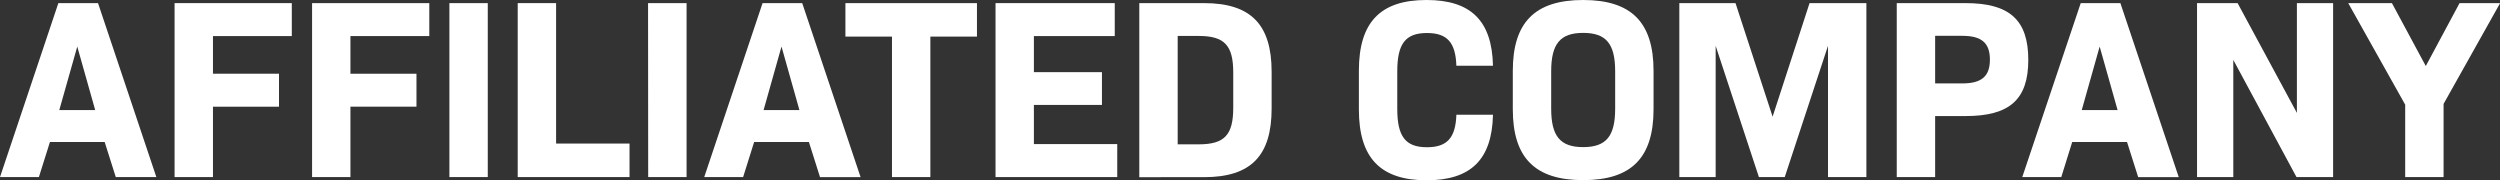
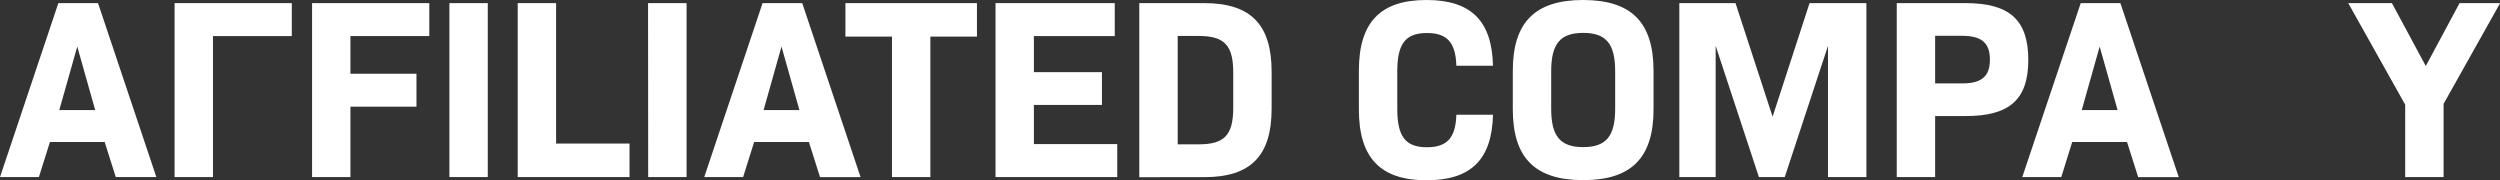
<svg xmlns="http://www.w3.org/2000/svg" viewBox="0 0 801.08 57.73">
  <rect x="0" y="0" width="801.08" height="57.73" fill="#333333" stroke="none" />
  <defs>
    <style>.cls-1{fill:#fff;}</style>
  </defs>
  <g id="レイヤー_2" data-name="レイヤー 2">
    <g id="s文字_装飾" data-name="s文字、装飾">
      <path class="cls-1" d="M33.54,45.51H16L12.46,56.74H0L18.7,1H31.41L50.1,56.74h-13ZM19,35.26H30.5L24.76,14.92Z" />
-       <path class="cls-1" d="M68.24,11.56V23.62H89.4V34.19H68.24V56.74H55.94V1H93.5V11.56Z" />
+       <path class="cls-1" d="M68.24,11.56V23.62V34.19H68.24V56.74H55.94V1H93.5V11.56Z" />
      <path class="cls-1" d="M112.29,11.56V23.62h21.16V34.19H112.29V56.74H100V1h37.56V11.56Z" />
      <path class="cls-1" d="M144,1h12.3V56.74H144Z" />
      <path class="cls-1" d="M201.72,46V56.74H165.89V1h12.3V46Z" />
      <path class="cls-1" d="M207.66,1H220V56.74h-12.3Z" />
      <path class="cls-1" d="M259.2,45.51H241.65l-3.53,11.23H225.66L244.35,1h12.71l18.7,55.76h-13ZM244.68,35.26h11.48l-5.74-20.34Z" />
      <path class="cls-1" d="M313.05,11.73H298.12v45h-12.3v-45H270.9V1h42.15Z" />
      <path class="cls-1" d="M358,46.17V56.74H319V1H357.2V11.56H331.29V23.12H353.1v10.5H331.29V46.17Z" />
      <path class="cls-1" d="M407.47,23V34.77c0,15.17-6.65,22-21.65,22H365.07V1h20.75C400.82,1,407.47,7.87,407.47,23Zm-12.3.25c0-8.7-2.79-11.73-11.07-11.73h-6.73V46.25h6.73c8.28,0,11.07-3,11.07-11.73Z" />
      <path class="cls-1" d="M435.43,35.1V22.63C435.43,7.13,442.32,0,457.08,0c14.26,0,21,6.64,21.32,21.07H466.67c-.25-7.38-2.87-10.49-9.43-10.49-6.89,0-9.51,3.44-9.51,12.3v12c0,8.86,2.62,12.3,9.51,12.3,6.56,0,9.18-3.12,9.43-10.41H478.4c-.33,14.35-7.06,21-21.32,21C442.32,57.73,435.43,50.59,435.43,35.1Z" />
      <path class="cls-1" d="M484.75,35V22.71C484.75,7.13,491.88,0,507.3,0s22.55,7.13,22.55,22.71V35c0,15.58-7.13,22.72-22.55,22.72S484.75,50.59,484.75,35Zm32.8-.16v-12c0-8.78-2.87-12.3-10.25-12.3s-10.25,3.52-10.25,12.3v12c0,8.77,2.87,12.3,10.25,12.3S517.55,43.62,517.55,34.85Z" />
      <path class="cls-1" d="M598.05,56.74h-12.3V14.68L571.89,56.74h-8.28L549.75,14.68V56.74H538.11V1h18L568,37.39,579.84,1h18.21Z" />
      <path class="cls-1" d="M649.93,19.19c0,12.71-6,18-20.09,18h-9.76V56.74h-12.3V1h22.06C643.94,1,649.93,6.4,649.93,19.19Zm-12.3-.08c0-5.33-2.62-7.63-8.86-7.63h-8.69V26.73h8.69C635,26.73,637.63,24.44,637.63,19.11Z" />
      <path class="cls-1" d="M681.57,45.51H664L660.5,56.74H648L666.73,1h12.71l18.7,55.76h-13ZM667.06,35.26h11.48L672.8,14.92Z" />
-       <path class="cls-1" d="M747.6,1V56.74H735.87L715.62,19.19V56.74H704V1h13l19,35.18V1Z" />
      <path class="cls-1" d="M783,33.29V56.74h-12.3V33.54L752.45,1h14L777.3,21.16,788.12,1h13Z" />
    </g>
  </g>
</svg>